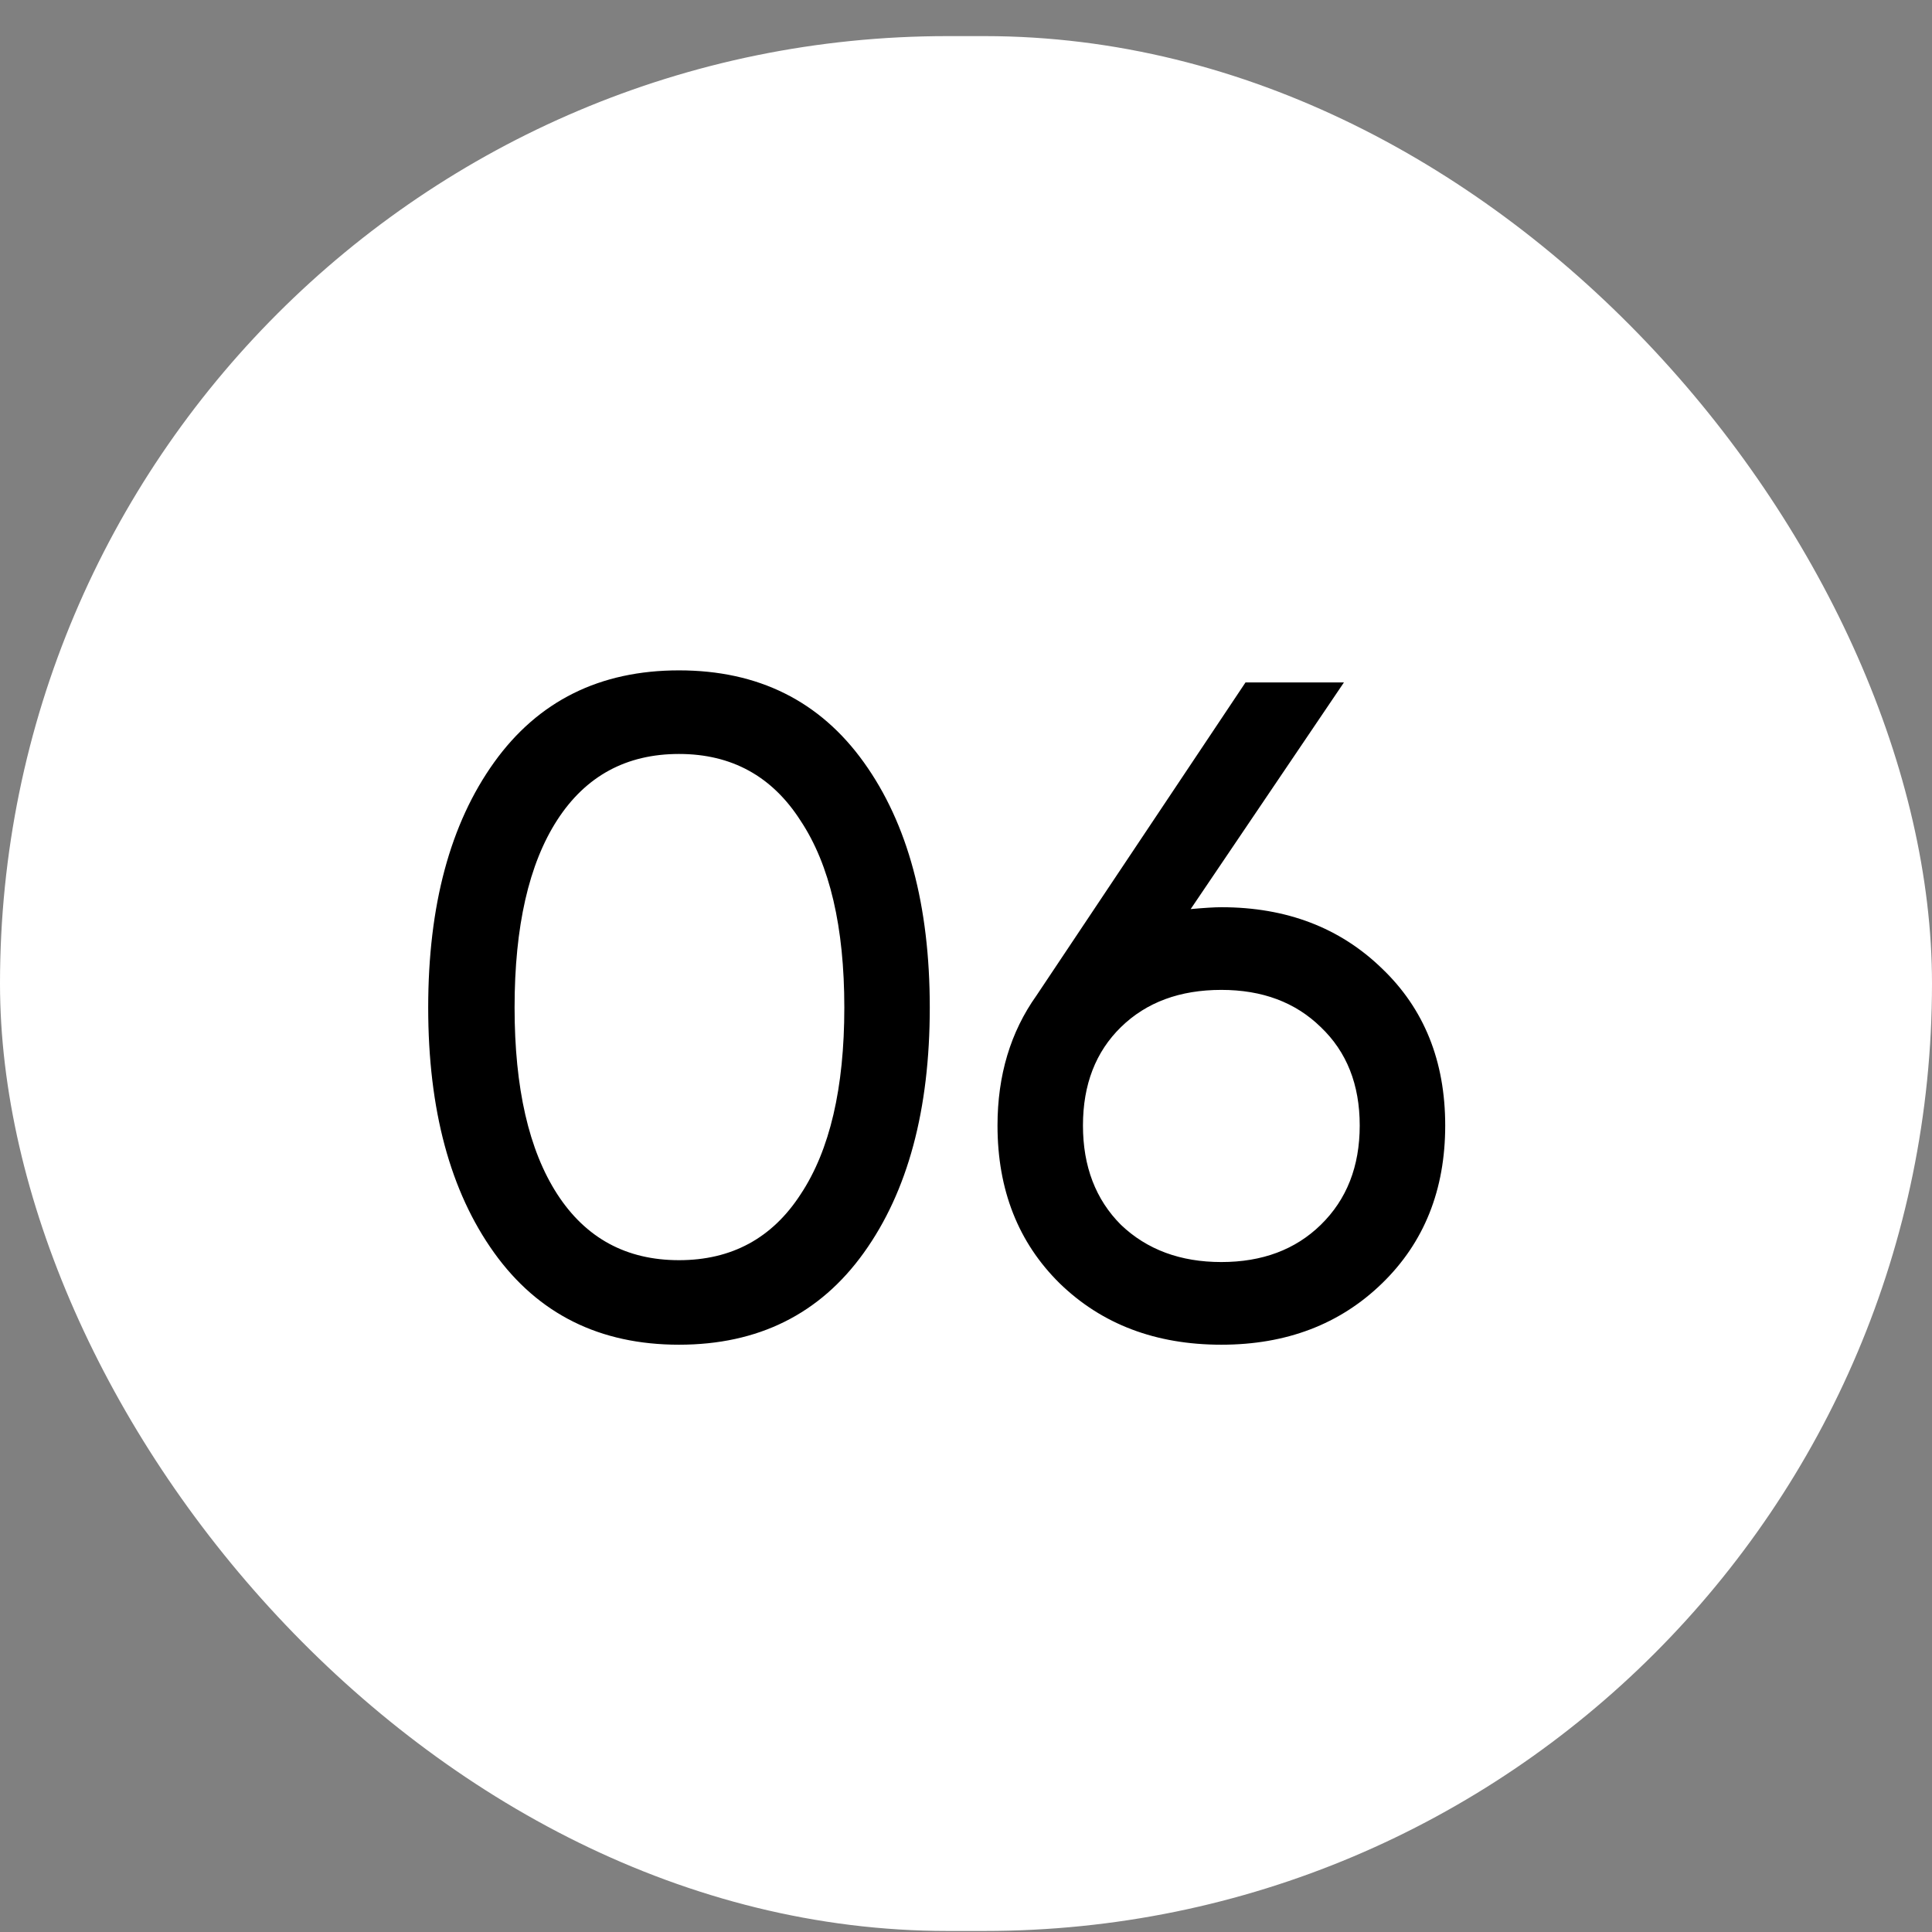
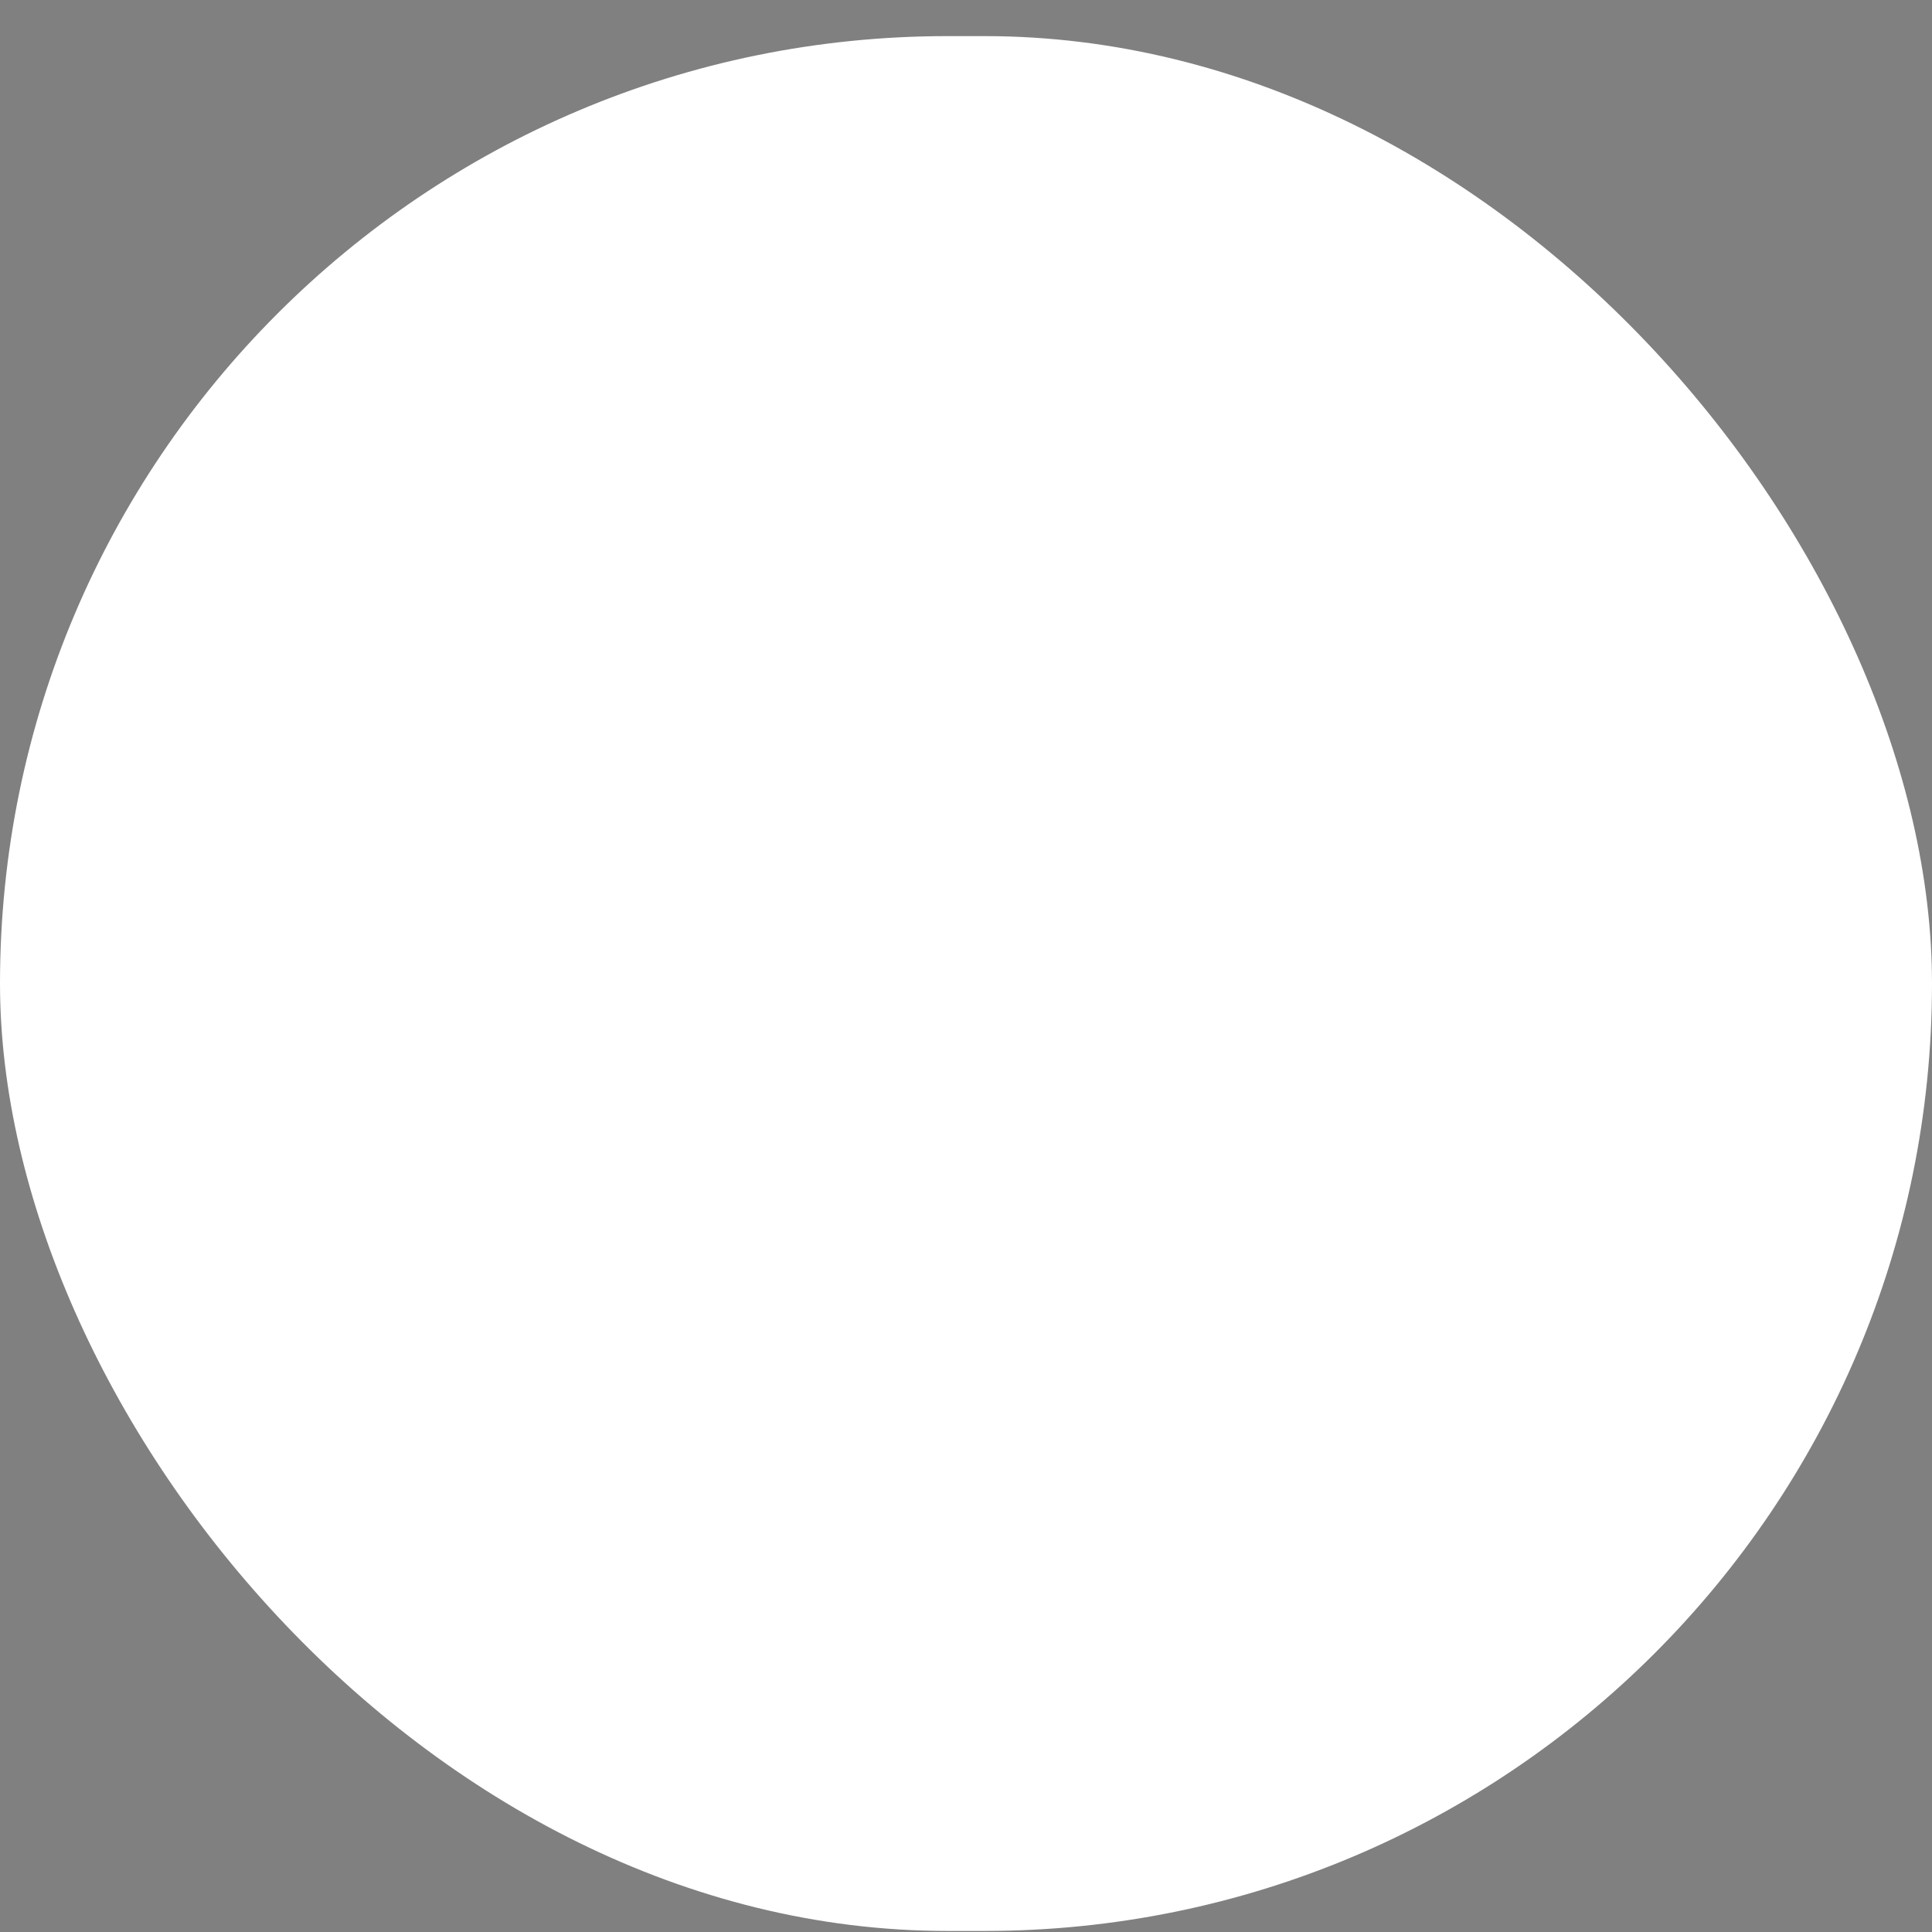
<svg xmlns="http://www.w3.org/2000/svg" width="52" height="52" viewBox="0 0 52 52" fill="none">
  <rect x="0" y="0" width="52" height="52" fill="#808080" stroke="none" />
  <rect y="0.972" width="52" height="51" rx="25.5" fill="white" />
-   <path d="M23.25 33.718C22.067 35.368 20.409 36.193 18.275 36.193C16.142 36.193 14.484 35.368 13.3 33.718C12.117 32.068 11.525 29.868 11.525 27.118C11.525 24.368 12.117 22.168 13.3 20.518C14.484 18.868 16.142 18.043 18.275 18.043C20.409 18.043 22.067 18.868 23.25 20.518C24.434 22.168 25.025 24.368 25.025 27.118C25.025 29.868 24.434 32.068 23.25 33.718ZM15 32.143C15.767 33.326 16.859 33.918 18.275 33.918C19.692 33.918 20.784 33.326 21.55 32.143C22.334 30.96 22.725 29.285 22.725 27.118C22.725 24.951 22.334 23.276 21.55 22.093C20.784 20.893 19.692 20.293 18.275 20.293C16.859 20.293 15.767 20.885 15 22.068C14.234 23.251 13.85 24.935 13.85 27.118C13.85 29.285 14.234 30.96 15 32.143ZM32.873 24.418C34.623 24.418 36.064 24.968 37.197 26.068C38.331 27.151 38.898 28.56 38.898 30.293C38.898 32.026 38.331 33.443 37.197 34.543C36.064 35.643 34.623 36.193 32.873 36.193C31.106 36.193 29.656 35.643 28.523 34.543C27.406 33.443 26.848 32.026 26.848 30.293C26.848 28.943 27.198 27.776 27.898 26.793L33.523 18.368H36.172L32.047 24.468C32.414 24.435 32.689 24.418 32.873 24.418ZM30.172 32.968C30.872 33.635 31.773 33.968 32.873 33.968C33.972 33.968 34.864 33.635 35.547 32.968C36.248 32.285 36.597 31.393 36.597 30.293C36.597 29.193 36.248 28.31 35.547 27.643C34.864 26.976 33.972 26.643 32.873 26.643C31.756 26.643 30.856 26.976 30.172 27.643C29.489 28.31 29.148 29.193 29.148 30.293C29.148 31.393 29.489 32.285 30.172 32.968Z" fill="black" />
</svg>